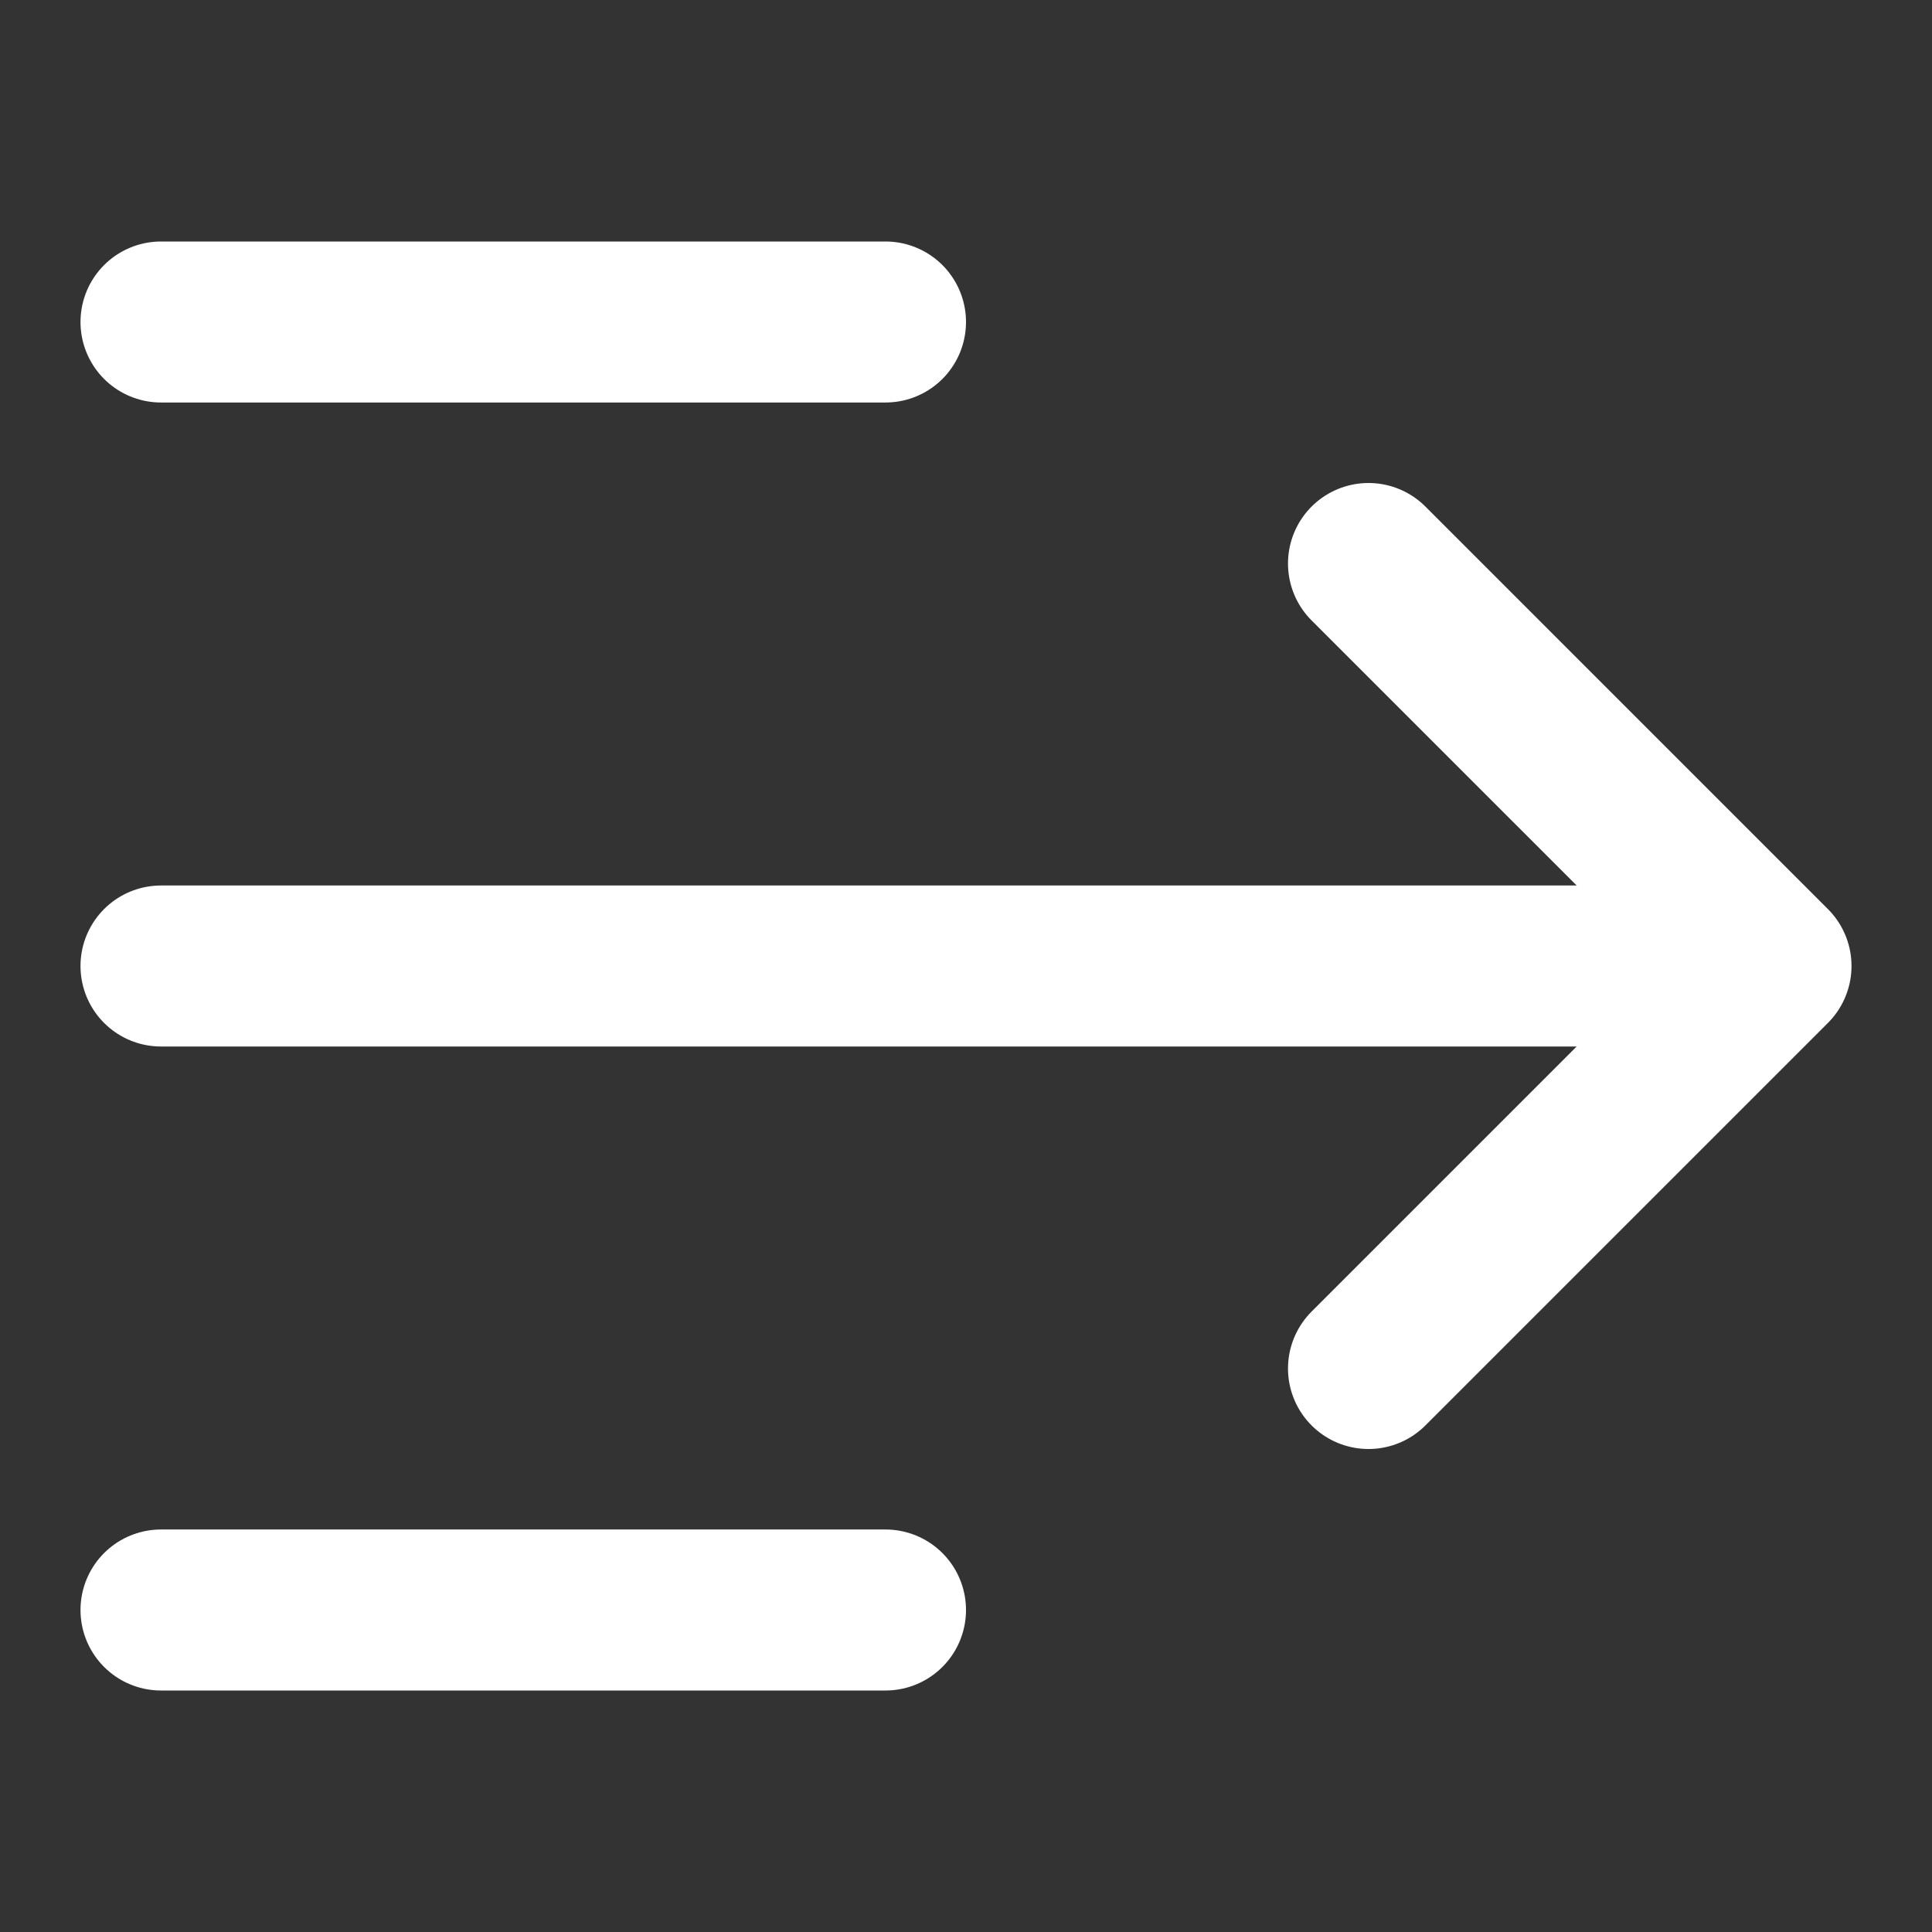
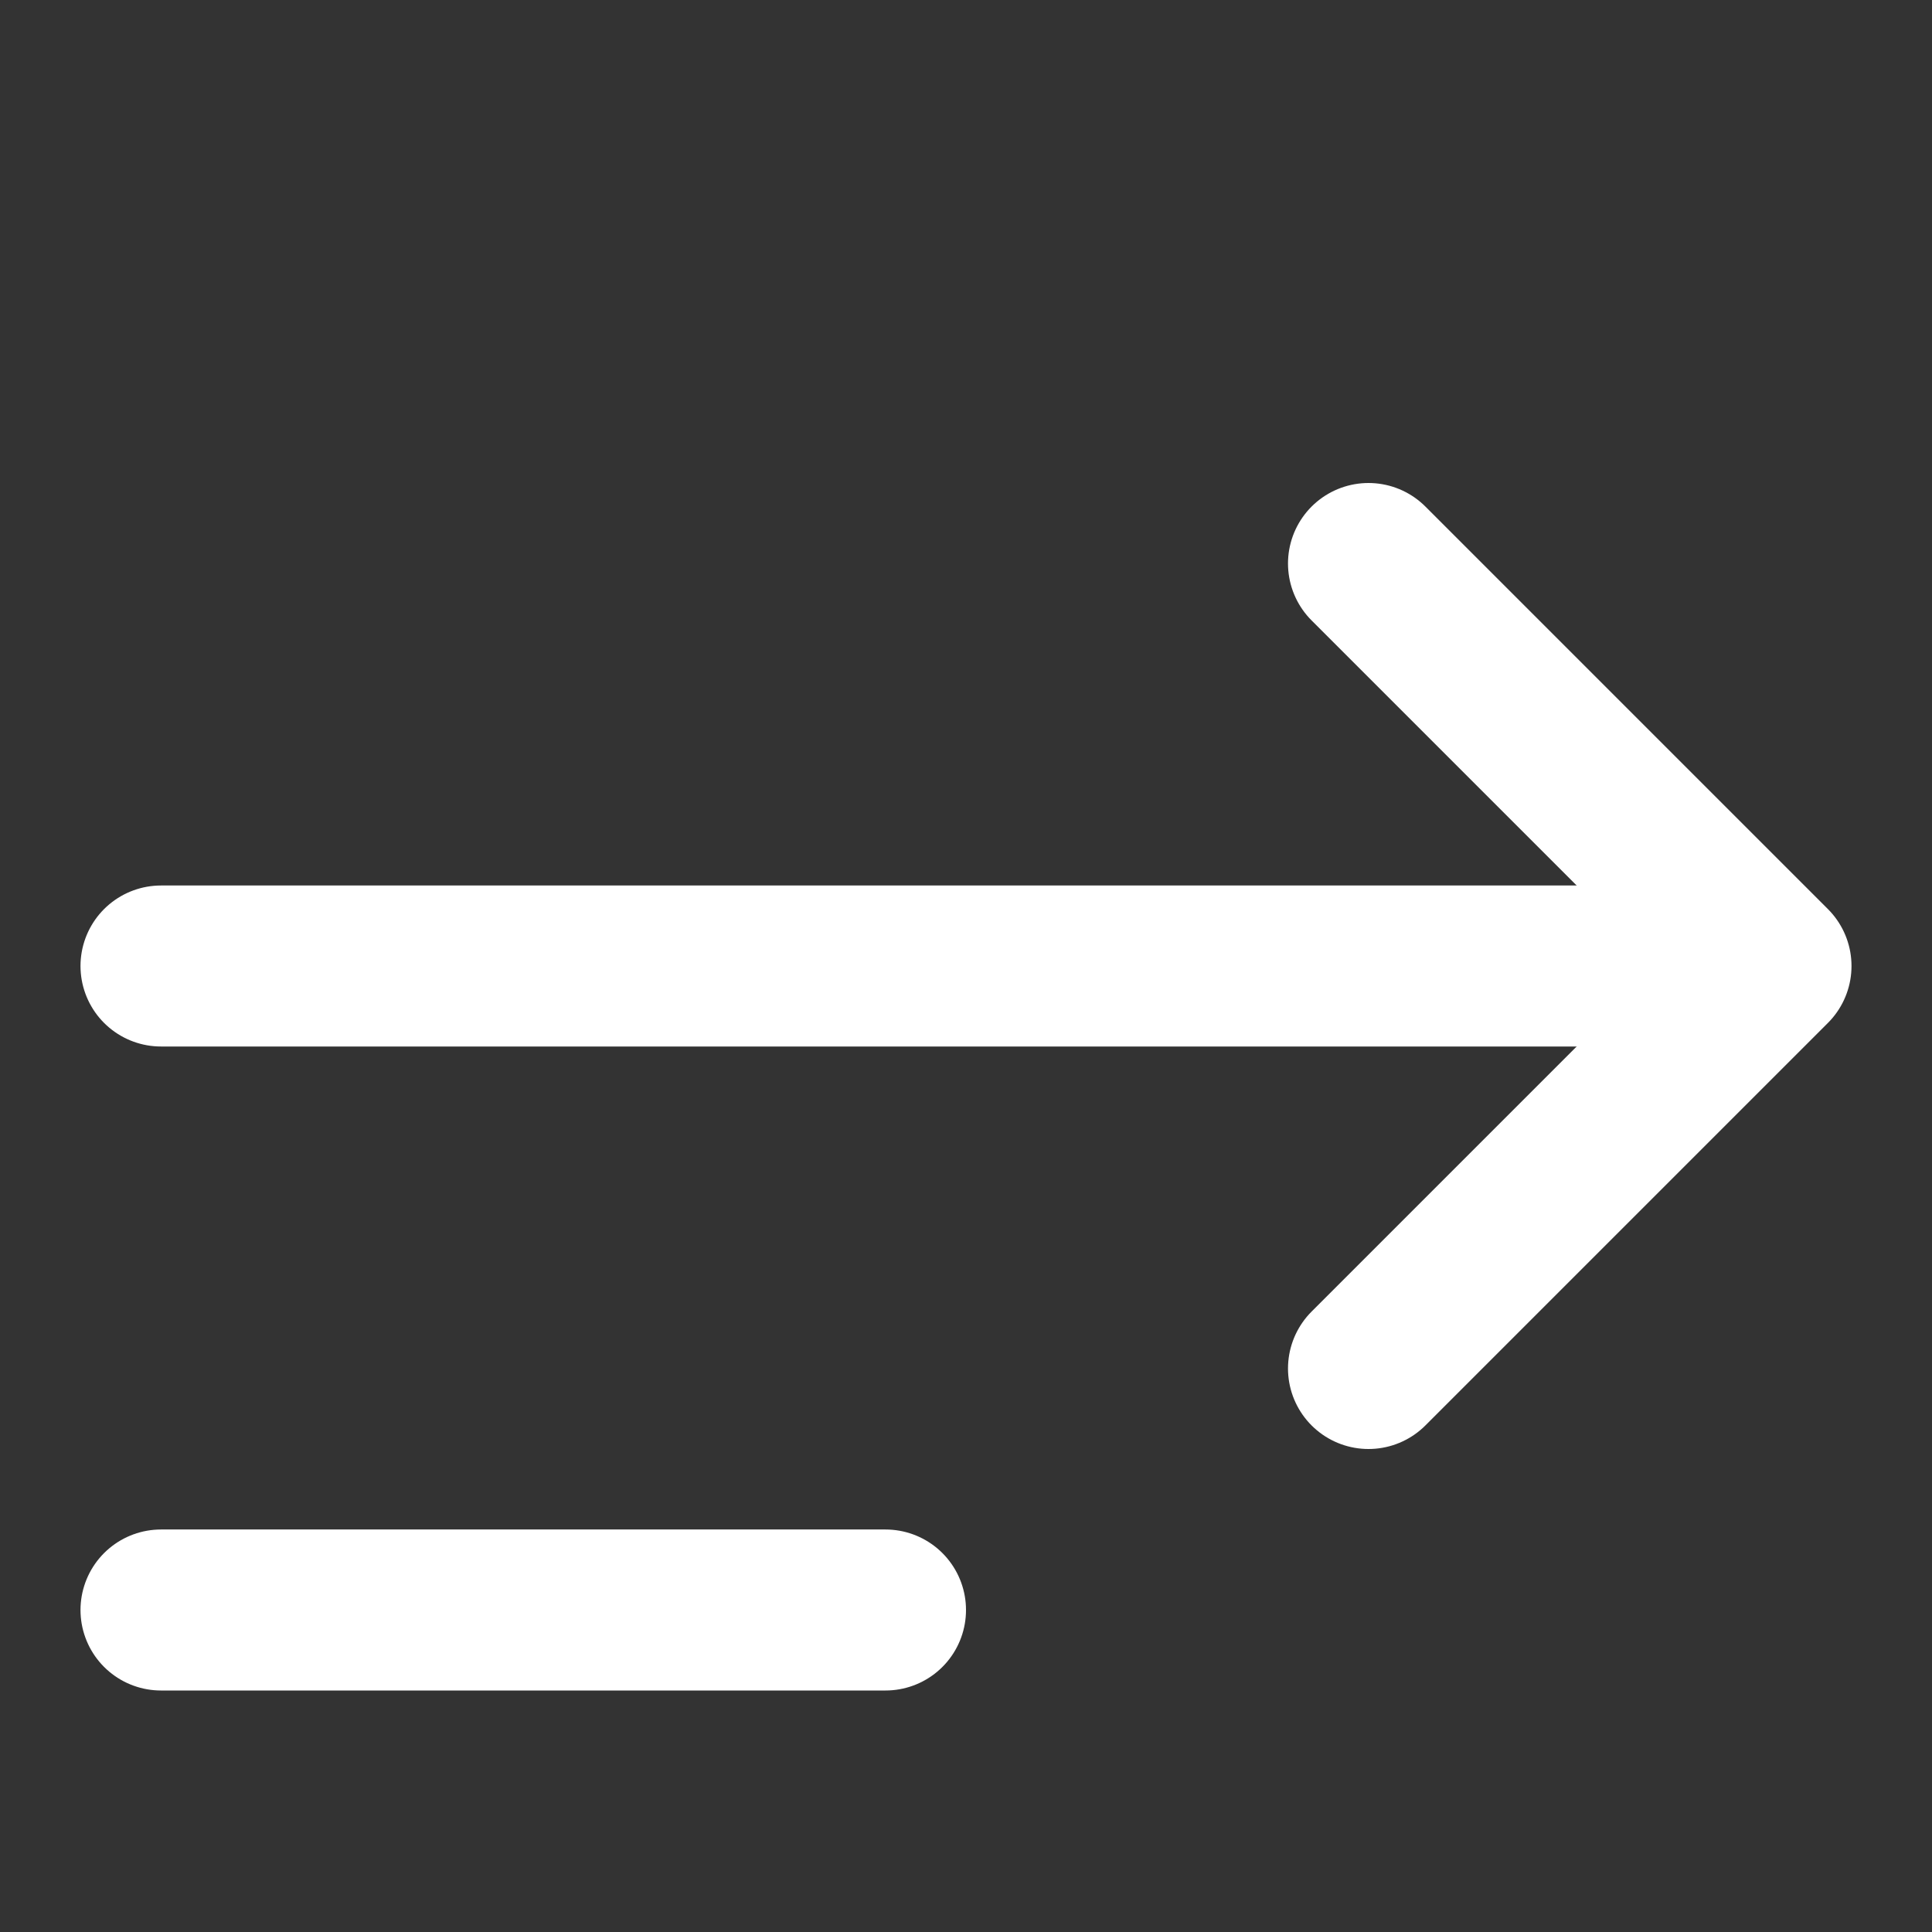
<svg xmlns="http://www.w3.org/2000/svg" viewBox="0 0 24 24" width="24" height="24">
  <rect x="0" y="0" width="24" height="24" fill="#333333" stroke="none" />
  <title>slide right</title>
  <g class="nc-icon-wrapper" stroke-linecap="round" stroke-linejoin="round" stroke-width="2" fill="#ffffff" stroke="#ffffff">
    <line data-color="color-2" x1="2" y1="12" x2="21" y2="12" fill="none" stroke-miterlimit="10" />
    <line x1="2" y1="20" x2="11" y2="20" fill="none" stroke="#ffffff" stroke-miterlimit="10" />
-     <line x1="2" y1="4" x2="11" y2="4" fill="none" stroke="#ffffff" stroke-miterlimit="10" />
    <polyline data-color="color-2" points="17 17 22 12 17 7" fill="none" stroke-miterlimit="10" />
  </g>
</svg>